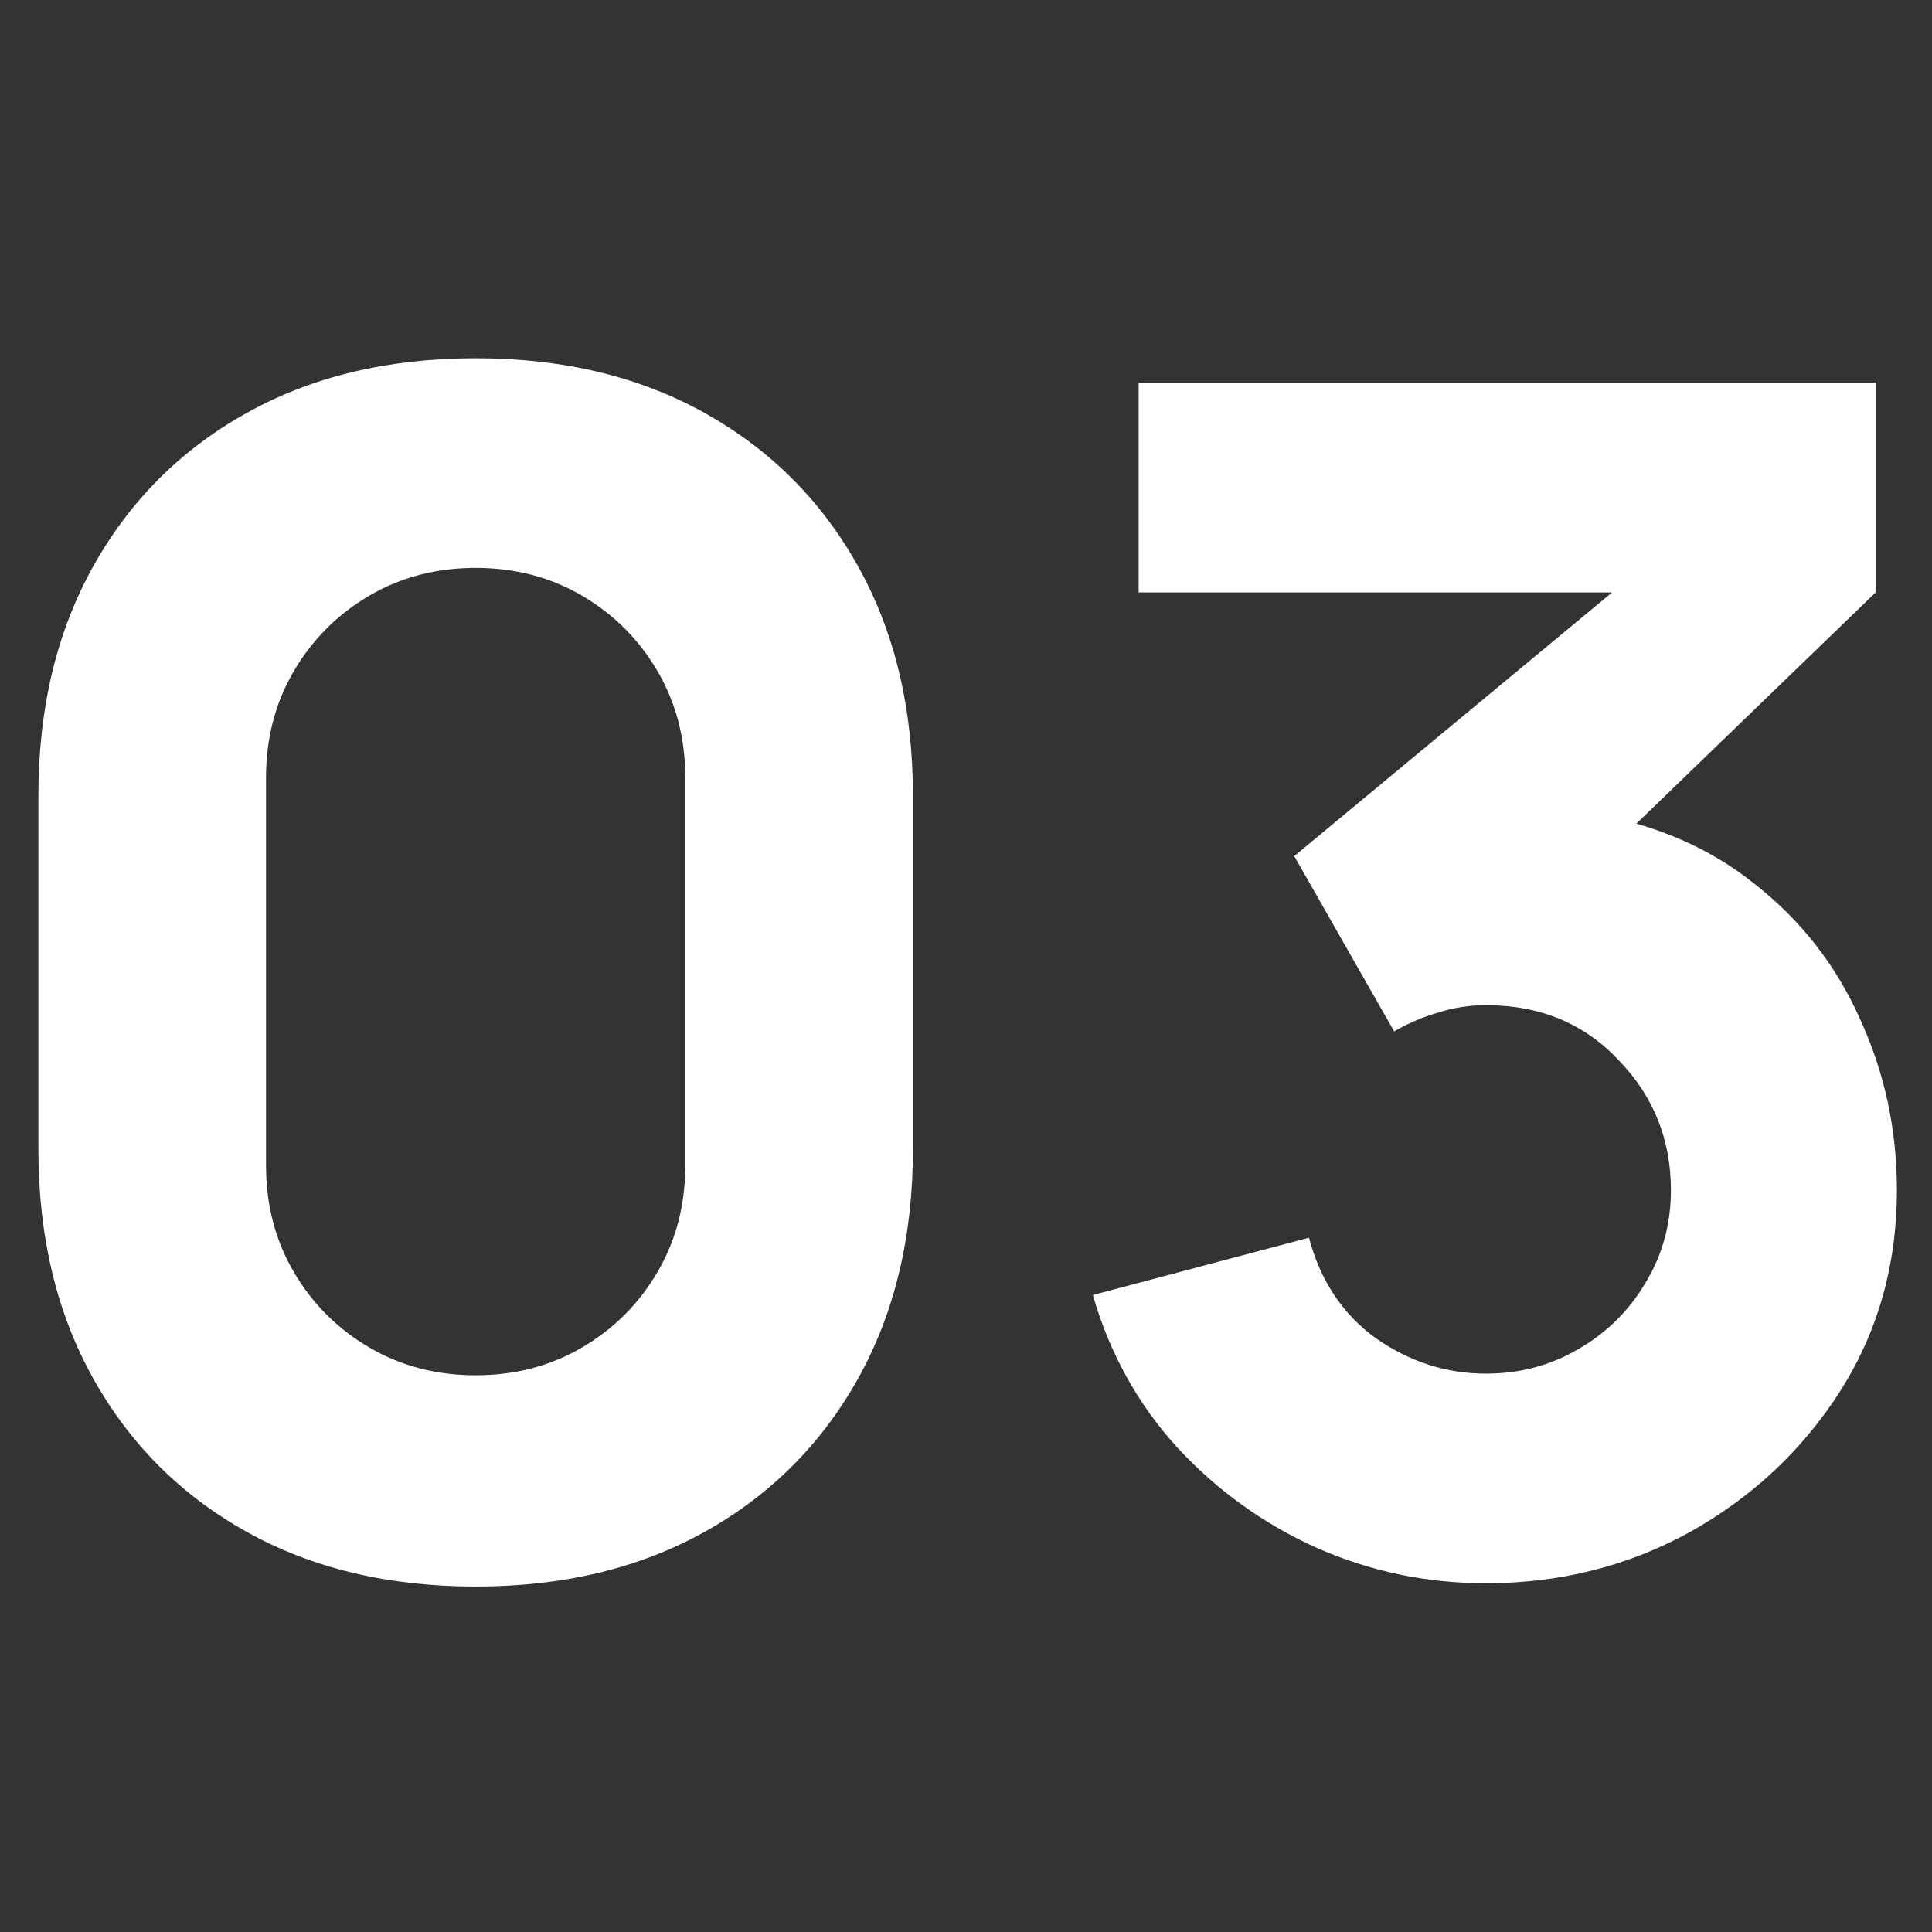
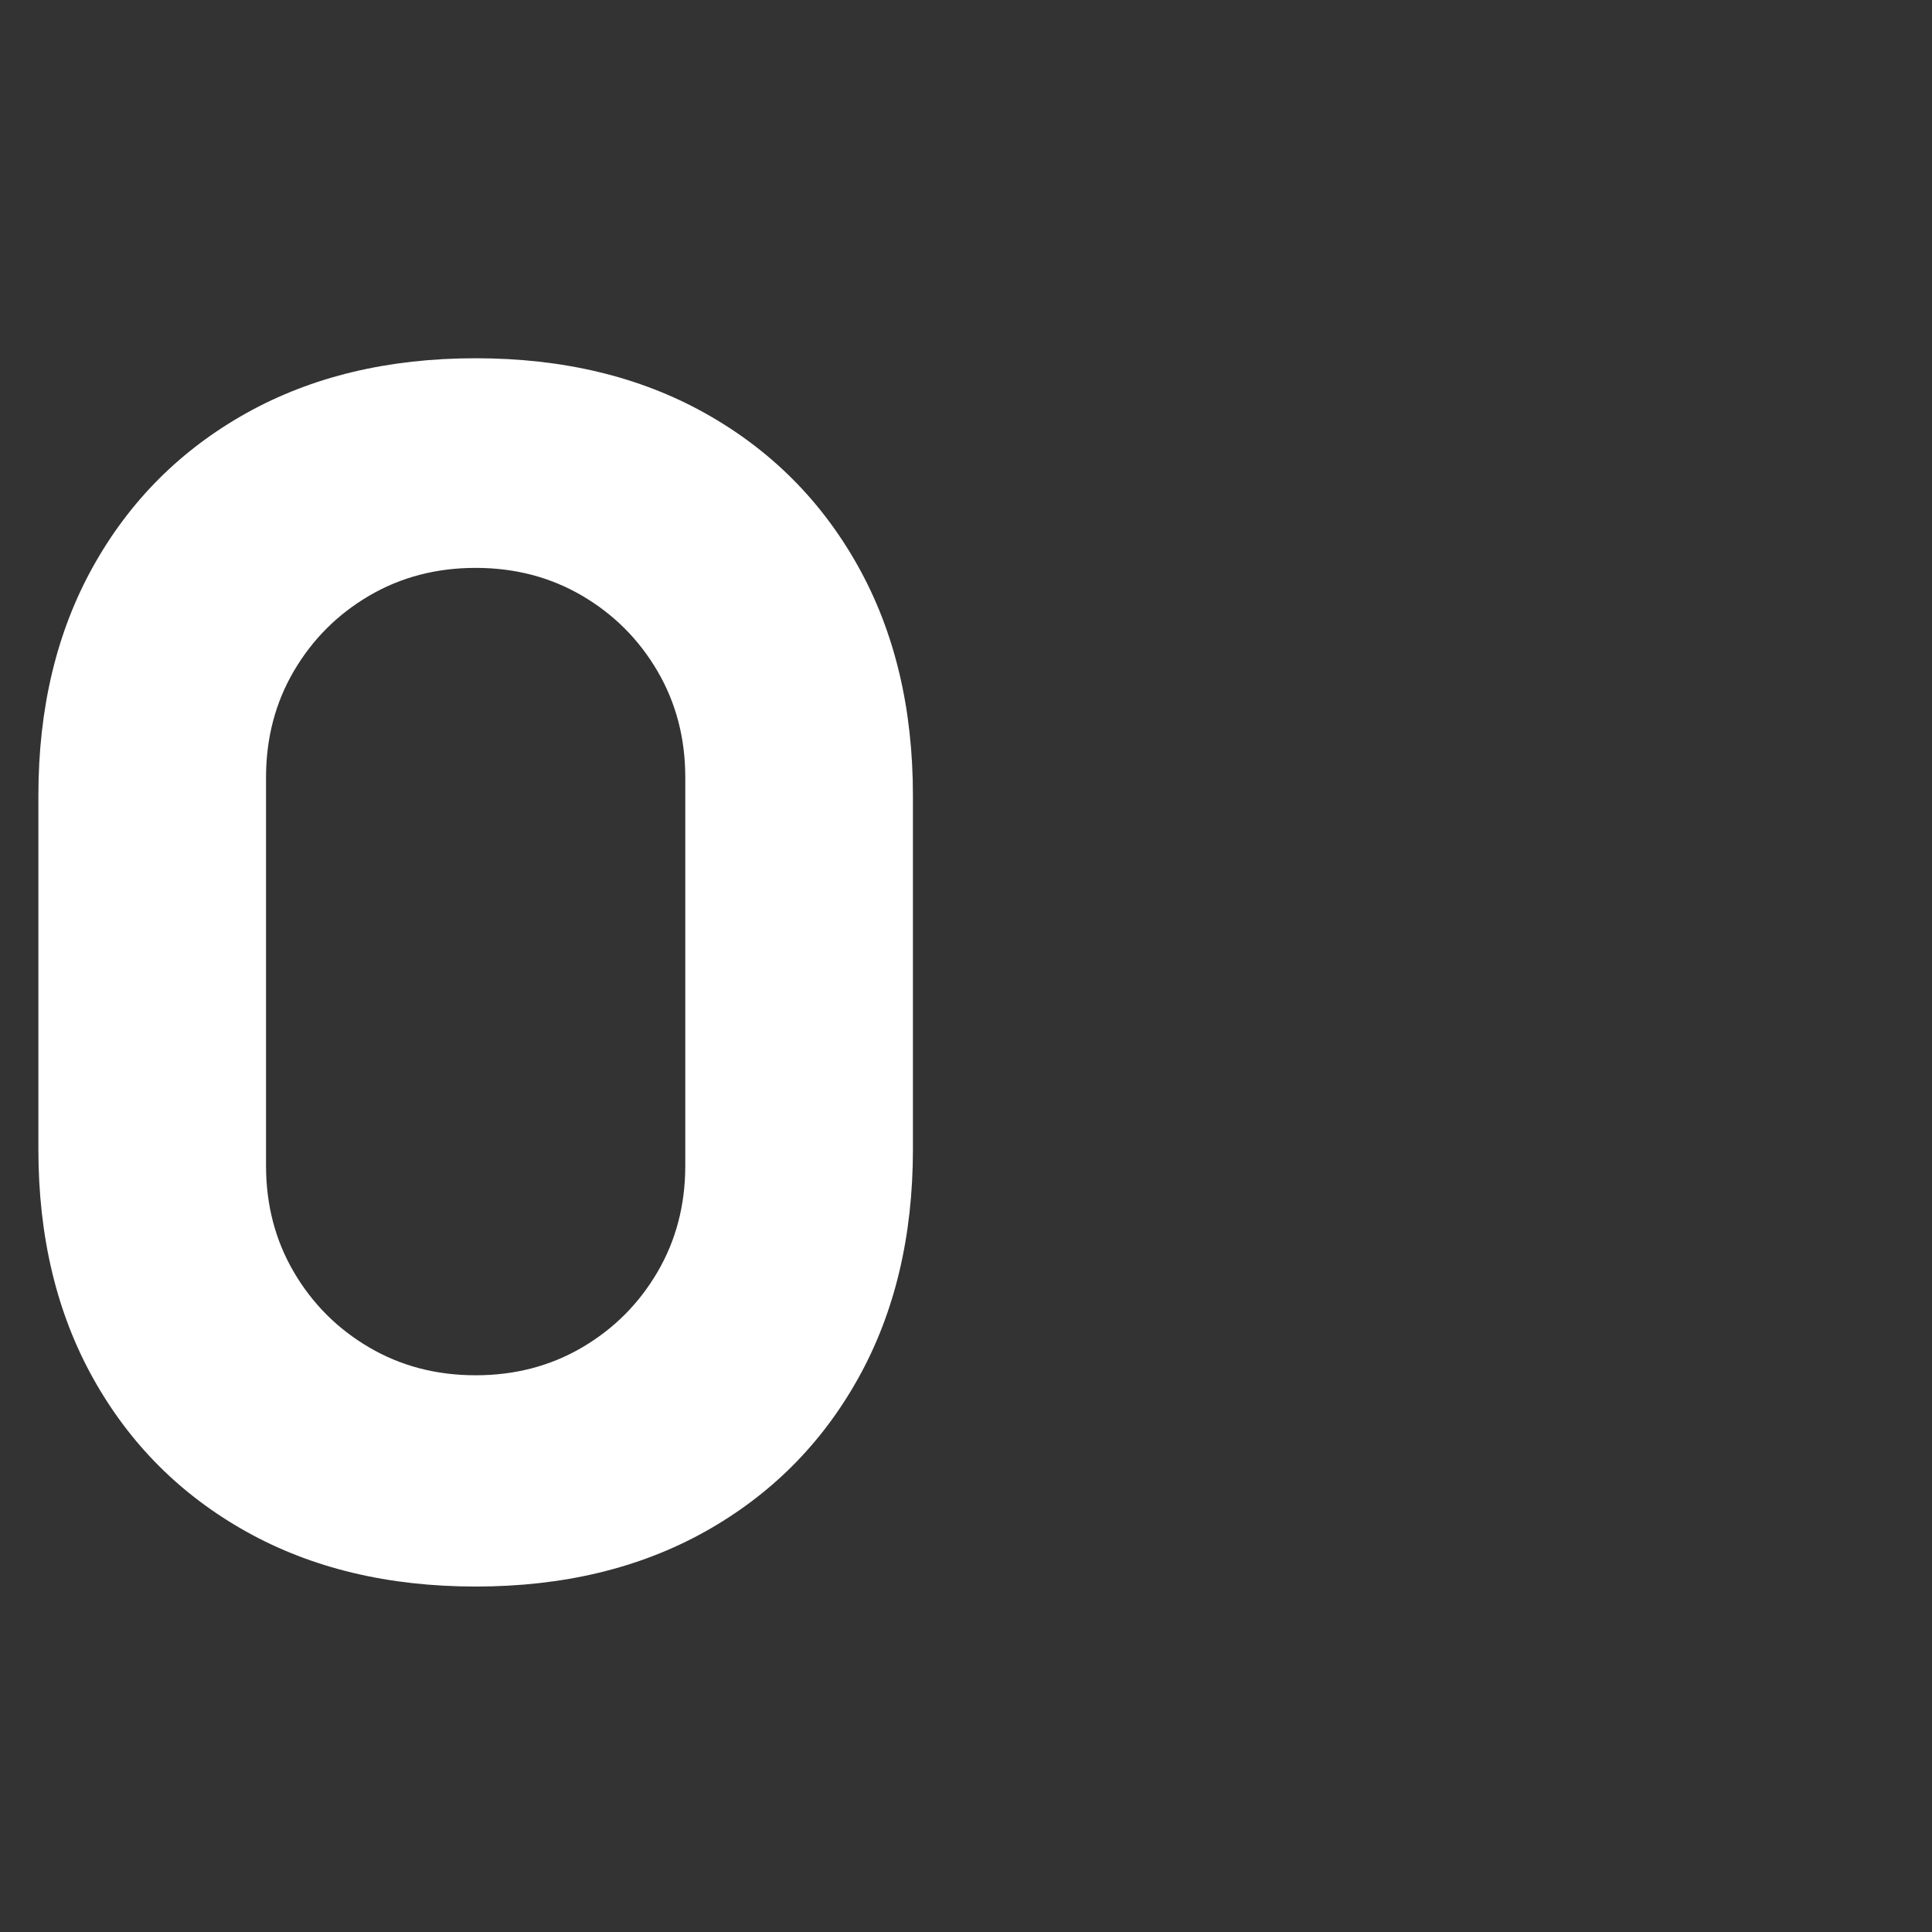
<svg xmlns="http://www.w3.org/2000/svg" width="151" height="151" viewBox="0 0 151 151" fill="none">
  <rect x="0" y="0" width="151" height="151" fill="#333333" stroke="none" />
-   <path d="M116.13 123.744C111.522 123.744 107.127 122.827 102.946 120.992C98.765 119.115 95.117 116.491 92.002 113.12C88.93 109.749 86.733 105.781 85.41 101.216L102.306 96.736C103.202 100.107 104.951 102.731 107.554 104.608C110.199 106.443 113.058 107.36 116.13 107.36C118.775 107.36 121.186 106.72 123.362 105.44C125.581 104.16 127.33 102.432 128.61 100.256C129.933 98.08 130.594 95.669 130.594 93.024C130.594 89.056 129.229 85.664 126.498 82.848C123.81 79.989 120.354 78.56 116.13 78.56C114.85 78.56 113.613 78.752 112.418 79.136C111.223 79.477 110.071 79.968 108.962 80.608L101.154 66.912L130.466 42.592L131.746 46.304H88.994V29.92H146.594V46.304L123.81 68.32L123.682 63.456C128.973 64.267 133.431 66.123 137.058 69.024C140.727 71.883 143.501 75.424 145.378 79.648C147.298 83.829 148.258 88.288 148.258 93.024C148.258 98.827 146.786 104.053 143.842 108.704C140.898 113.312 136.994 116.981 132.13 119.712C127.266 122.4 121.933 123.744 116.13 123.744Z" fill="white" />
  <path d="M37.176 124C30.349 124 24.376 122.571 19.256 119.712C14.136 116.853 10.147 112.864 7.288 107.744C4.429 102.624 3 96.651 3 89.824V62.176C3 55.349 4.429 49.376 7.288 44.256C10.147 39.136 14.136 35.147 19.256 32.288C24.376 29.429 30.349 28 37.176 28C44.003 28 49.976 29.429 55.096 32.288C60.216 35.147 64.205 39.136 67.064 44.256C69.923 49.376 71.352 55.349 71.352 62.176V89.824C71.352 96.651 69.923 102.624 67.064 107.744C64.205 112.864 60.216 116.853 55.096 119.712C49.976 122.571 44.003 124 37.176 124ZM37.176 107.488C40.248 107.488 43.021 106.763 45.496 105.312C47.971 103.861 49.933 101.899 51.384 99.424C52.835 96.949 53.56 94.176 53.56 91.104V60.768C53.56 57.696 52.835 54.923 51.384 52.448C49.933 49.973 47.971 48.011 45.496 46.56C43.021 45.109 40.248 44.384 37.176 44.384C34.104 44.384 31.331 45.109 28.856 46.56C26.381 48.011 24.419 49.973 22.968 52.448C21.517 54.923 20.792 57.696 20.792 60.768V91.104C20.792 94.176 21.517 96.949 22.968 99.424C24.419 101.899 26.381 103.861 28.856 105.312C31.331 106.763 34.104 107.488 37.176 107.488Z" fill="white" />
</svg>